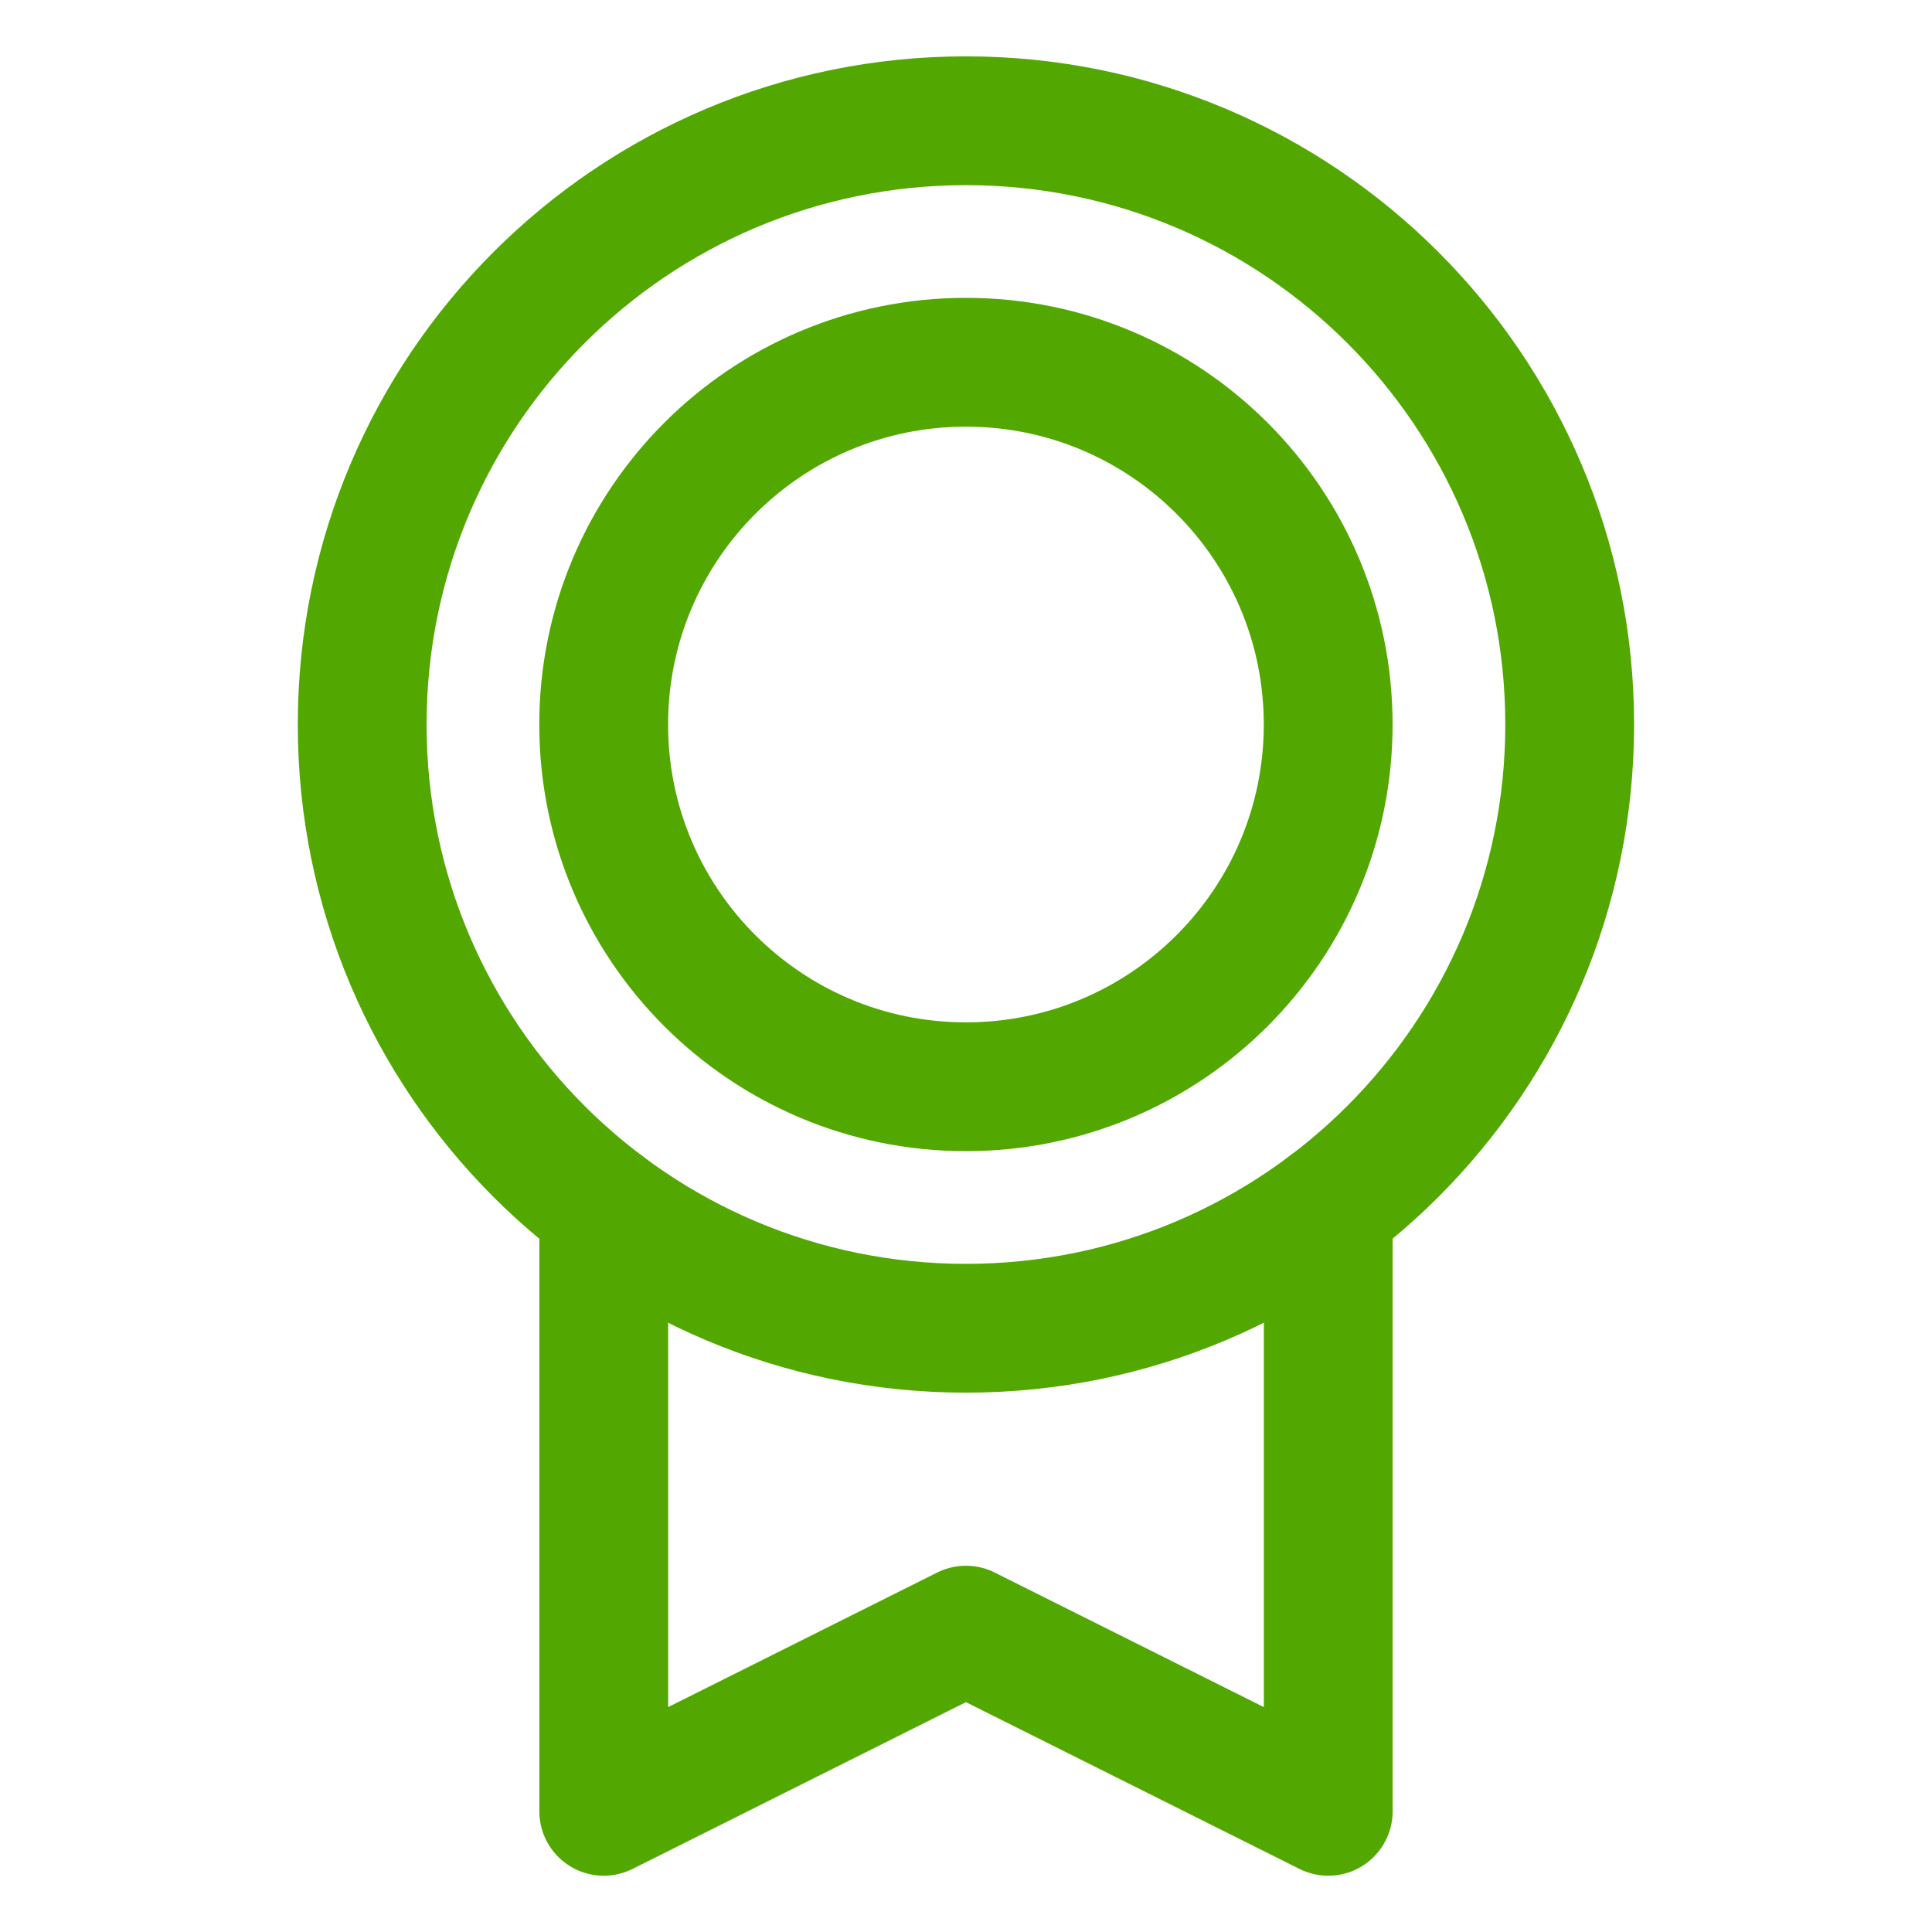
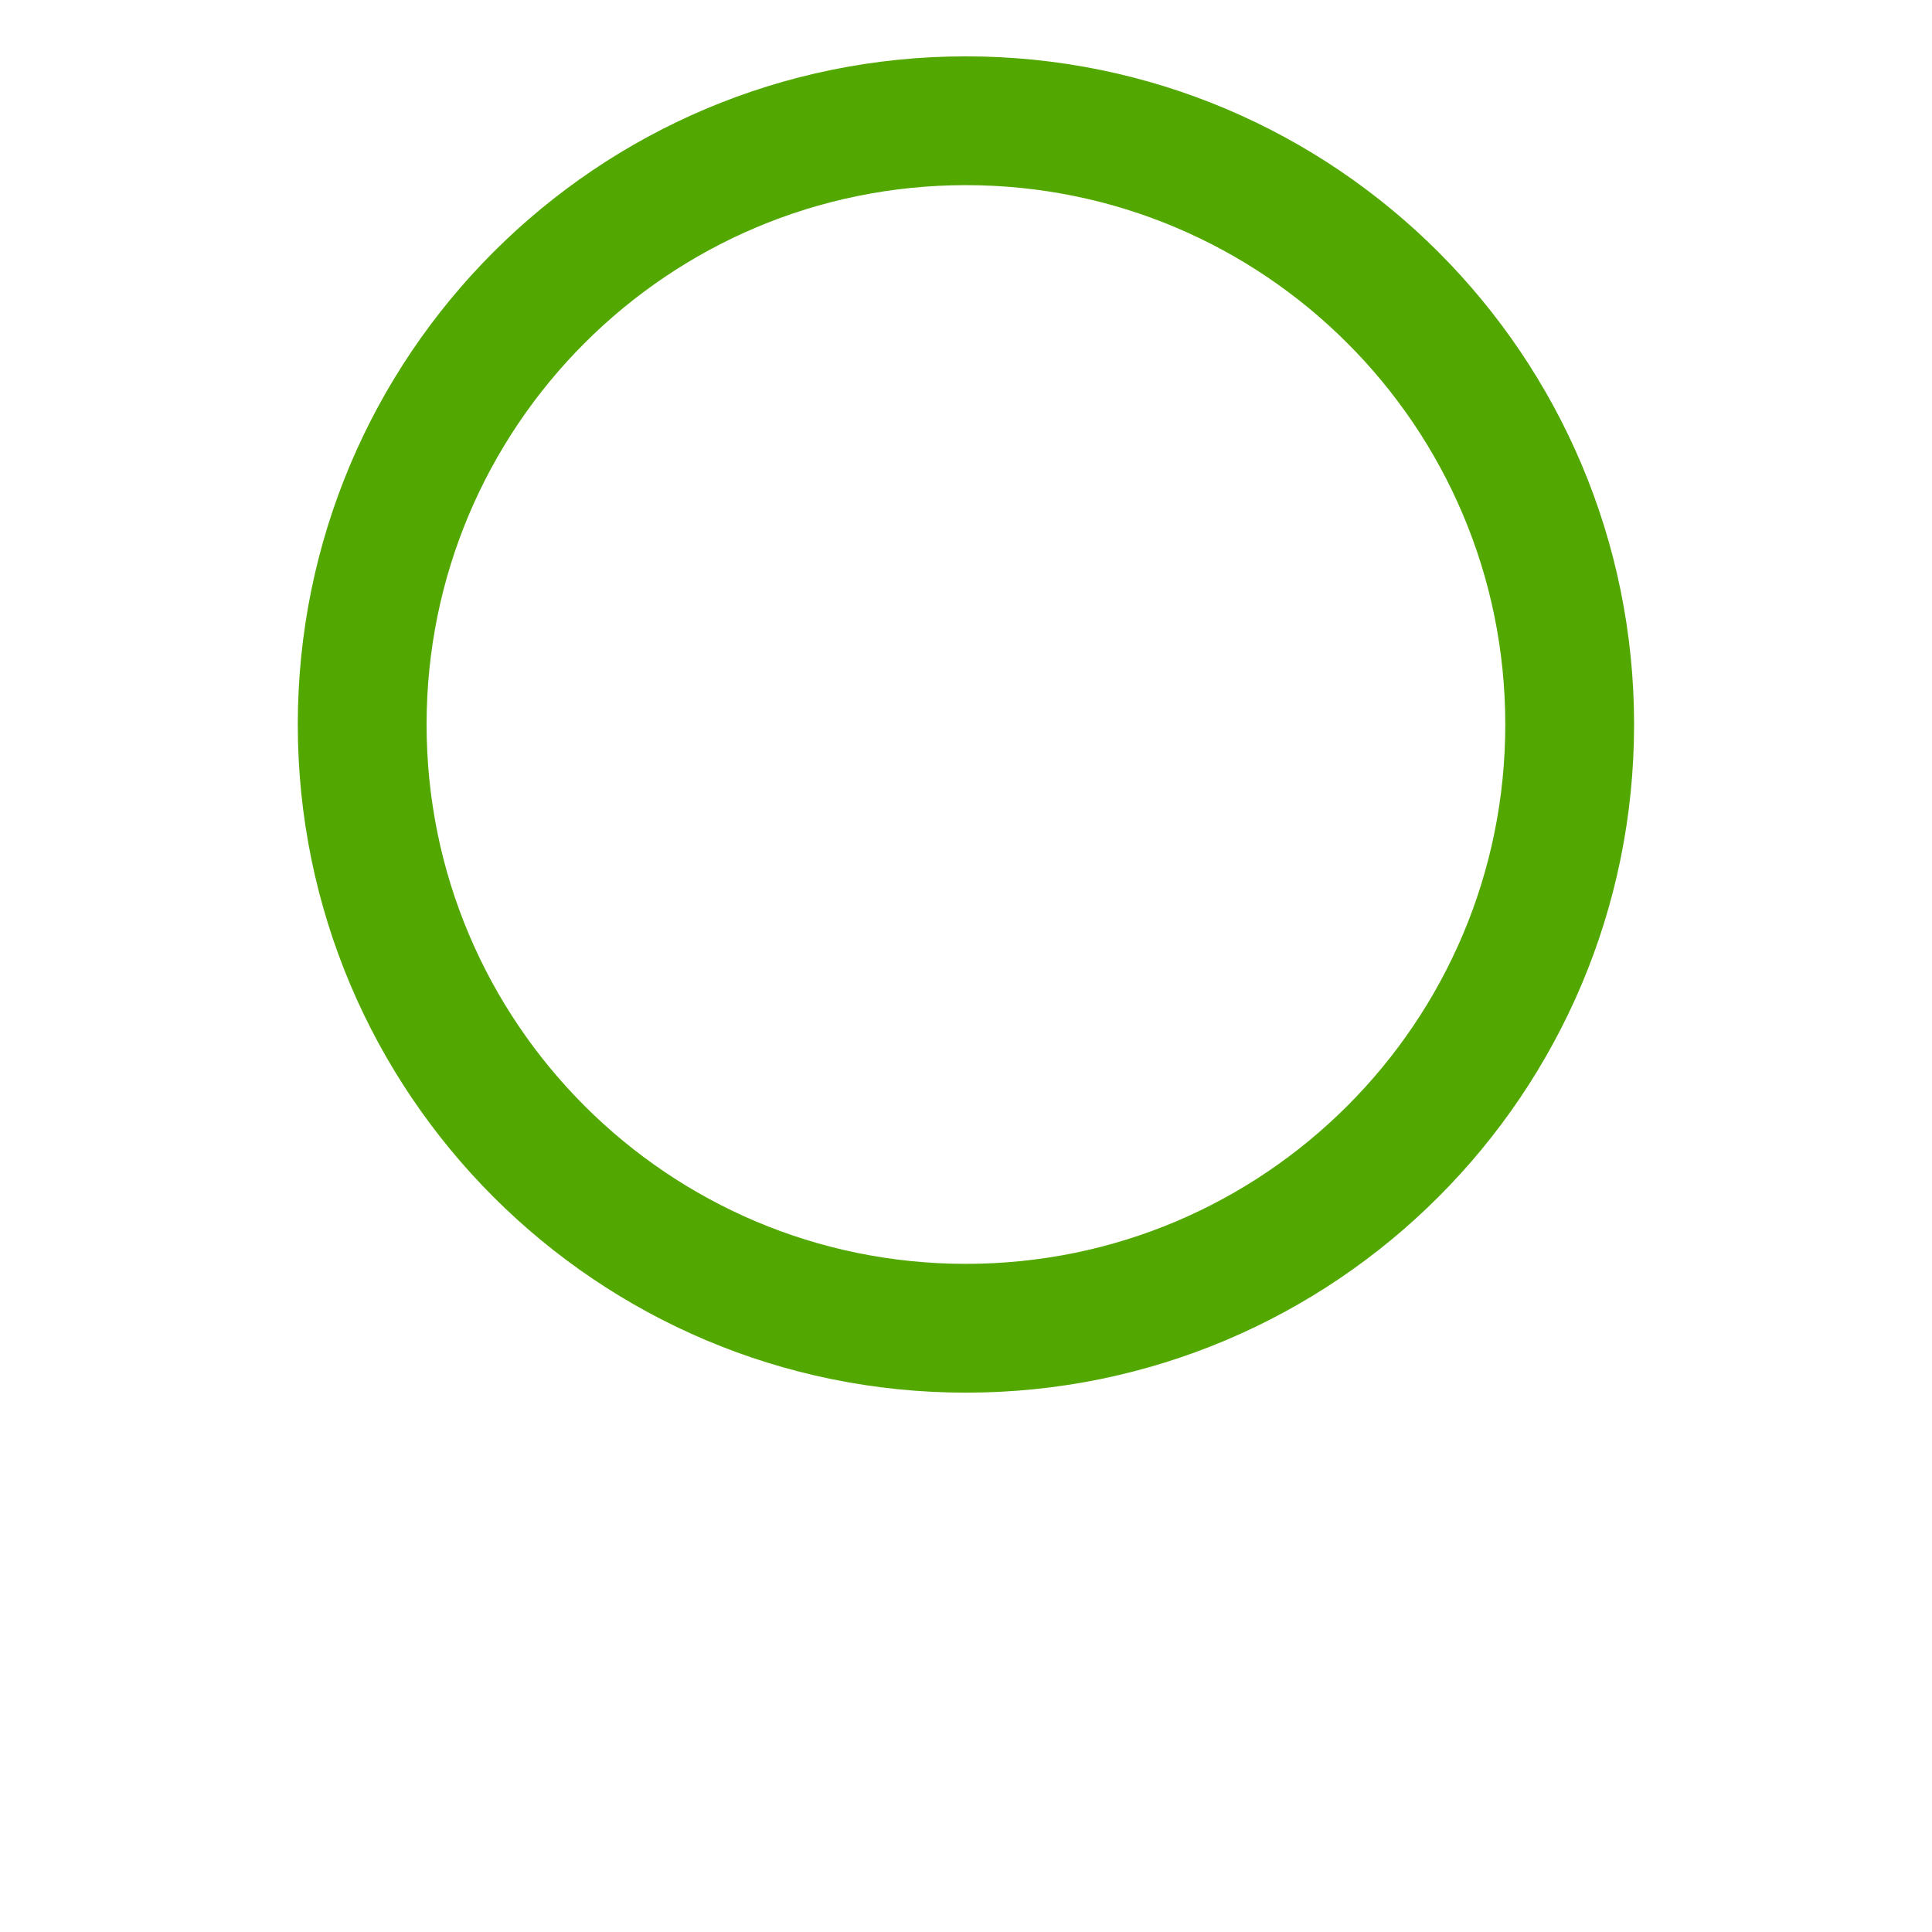
<svg xmlns="http://www.w3.org/2000/svg" width="30" height="30" viewBox="0 0 30 30" fill="none">
  <path d="M14.999 20.625C20.177 20.625 24.374 16.428 24.374 11.25C24.374 6.072 20.177 1.875 14.999 1.875C9.821 1.875 5.624 6.072 5.624 11.25C5.624 16.428 9.821 20.625 14.999 20.625Z" stroke="#52A800" stroke-width="2" stroke-linecap="round" stroke-linejoin="round" />
-   <path d="M14.999 16.875C18.106 16.875 20.624 14.357 20.624 11.25C20.624 8.143 18.106 5.625 14.999 5.625C11.892 5.625 9.374 8.143 9.374 11.25C9.374 14.357 11.892 16.875 14.999 16.875Z" stroke="#52A800" stroke-width="2" stroke-linecap="round" stroke-linejoin="round" />
-   <path d="M20.625 18.75V28.126L14.999 25.313L9.375 28.126V18.751" stroke="#52A800" stroke-width="2" stroke-linecap="round" stroke-linejoin="round" />
</svg>